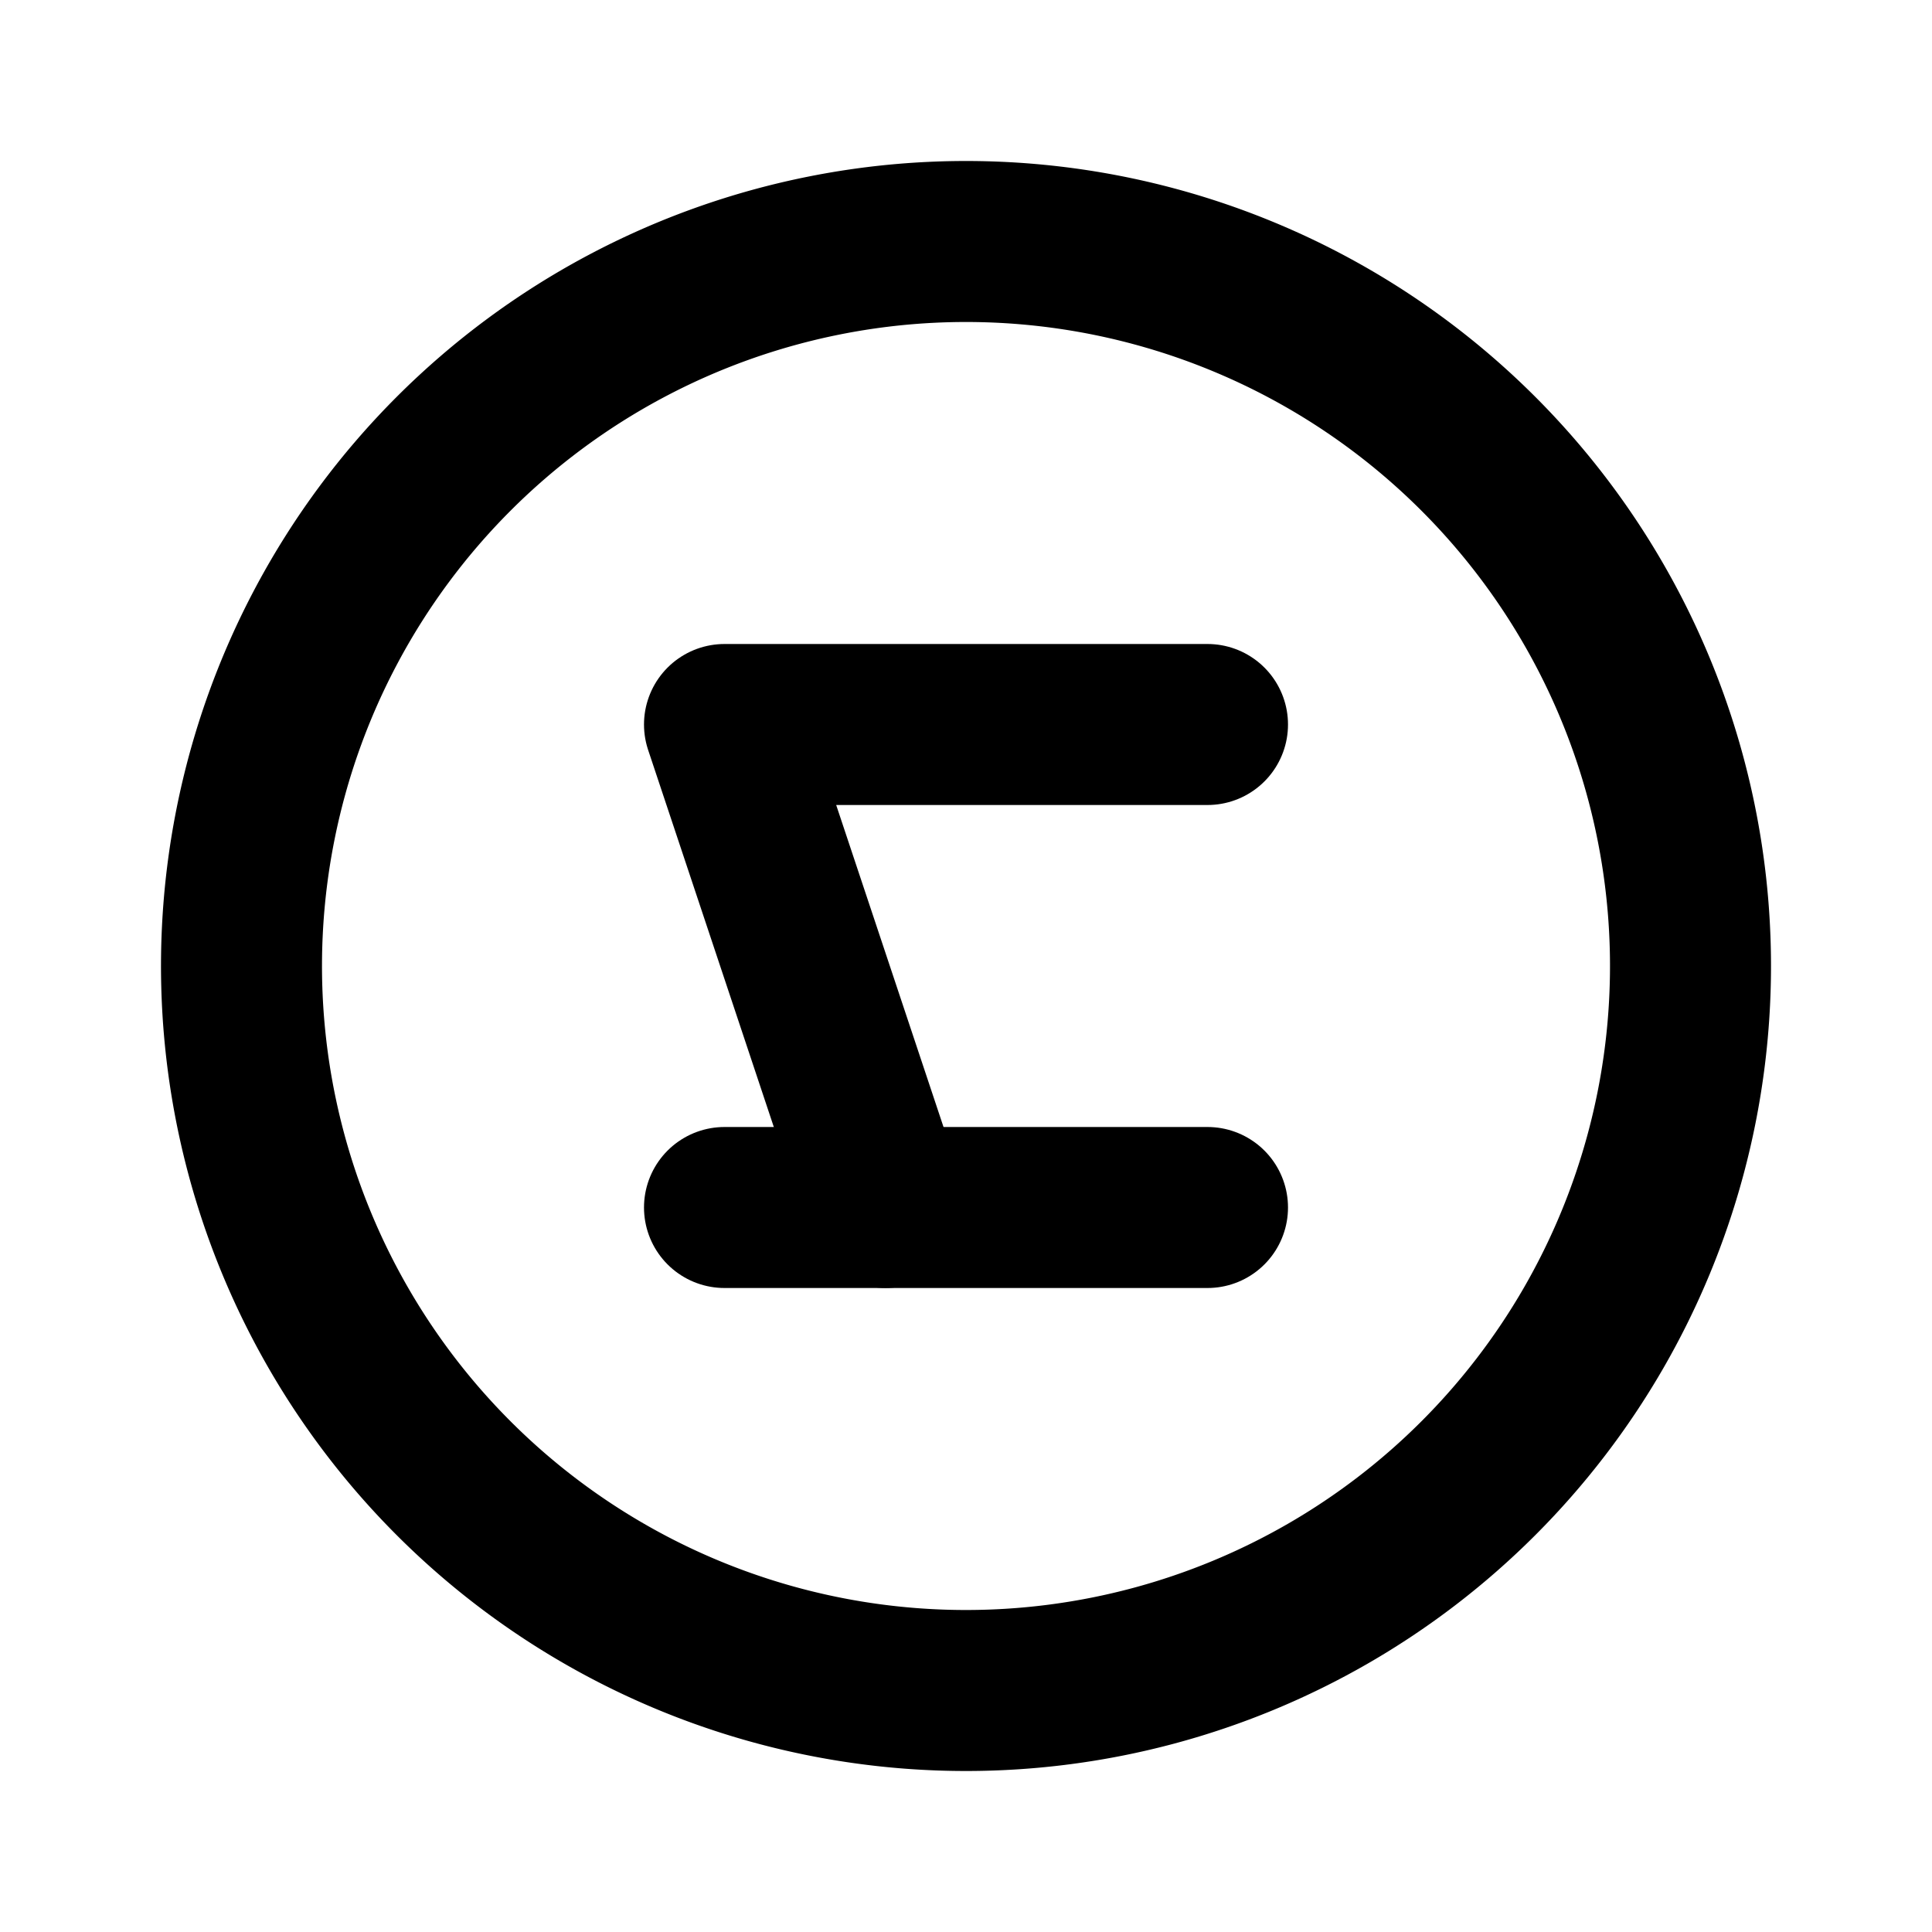
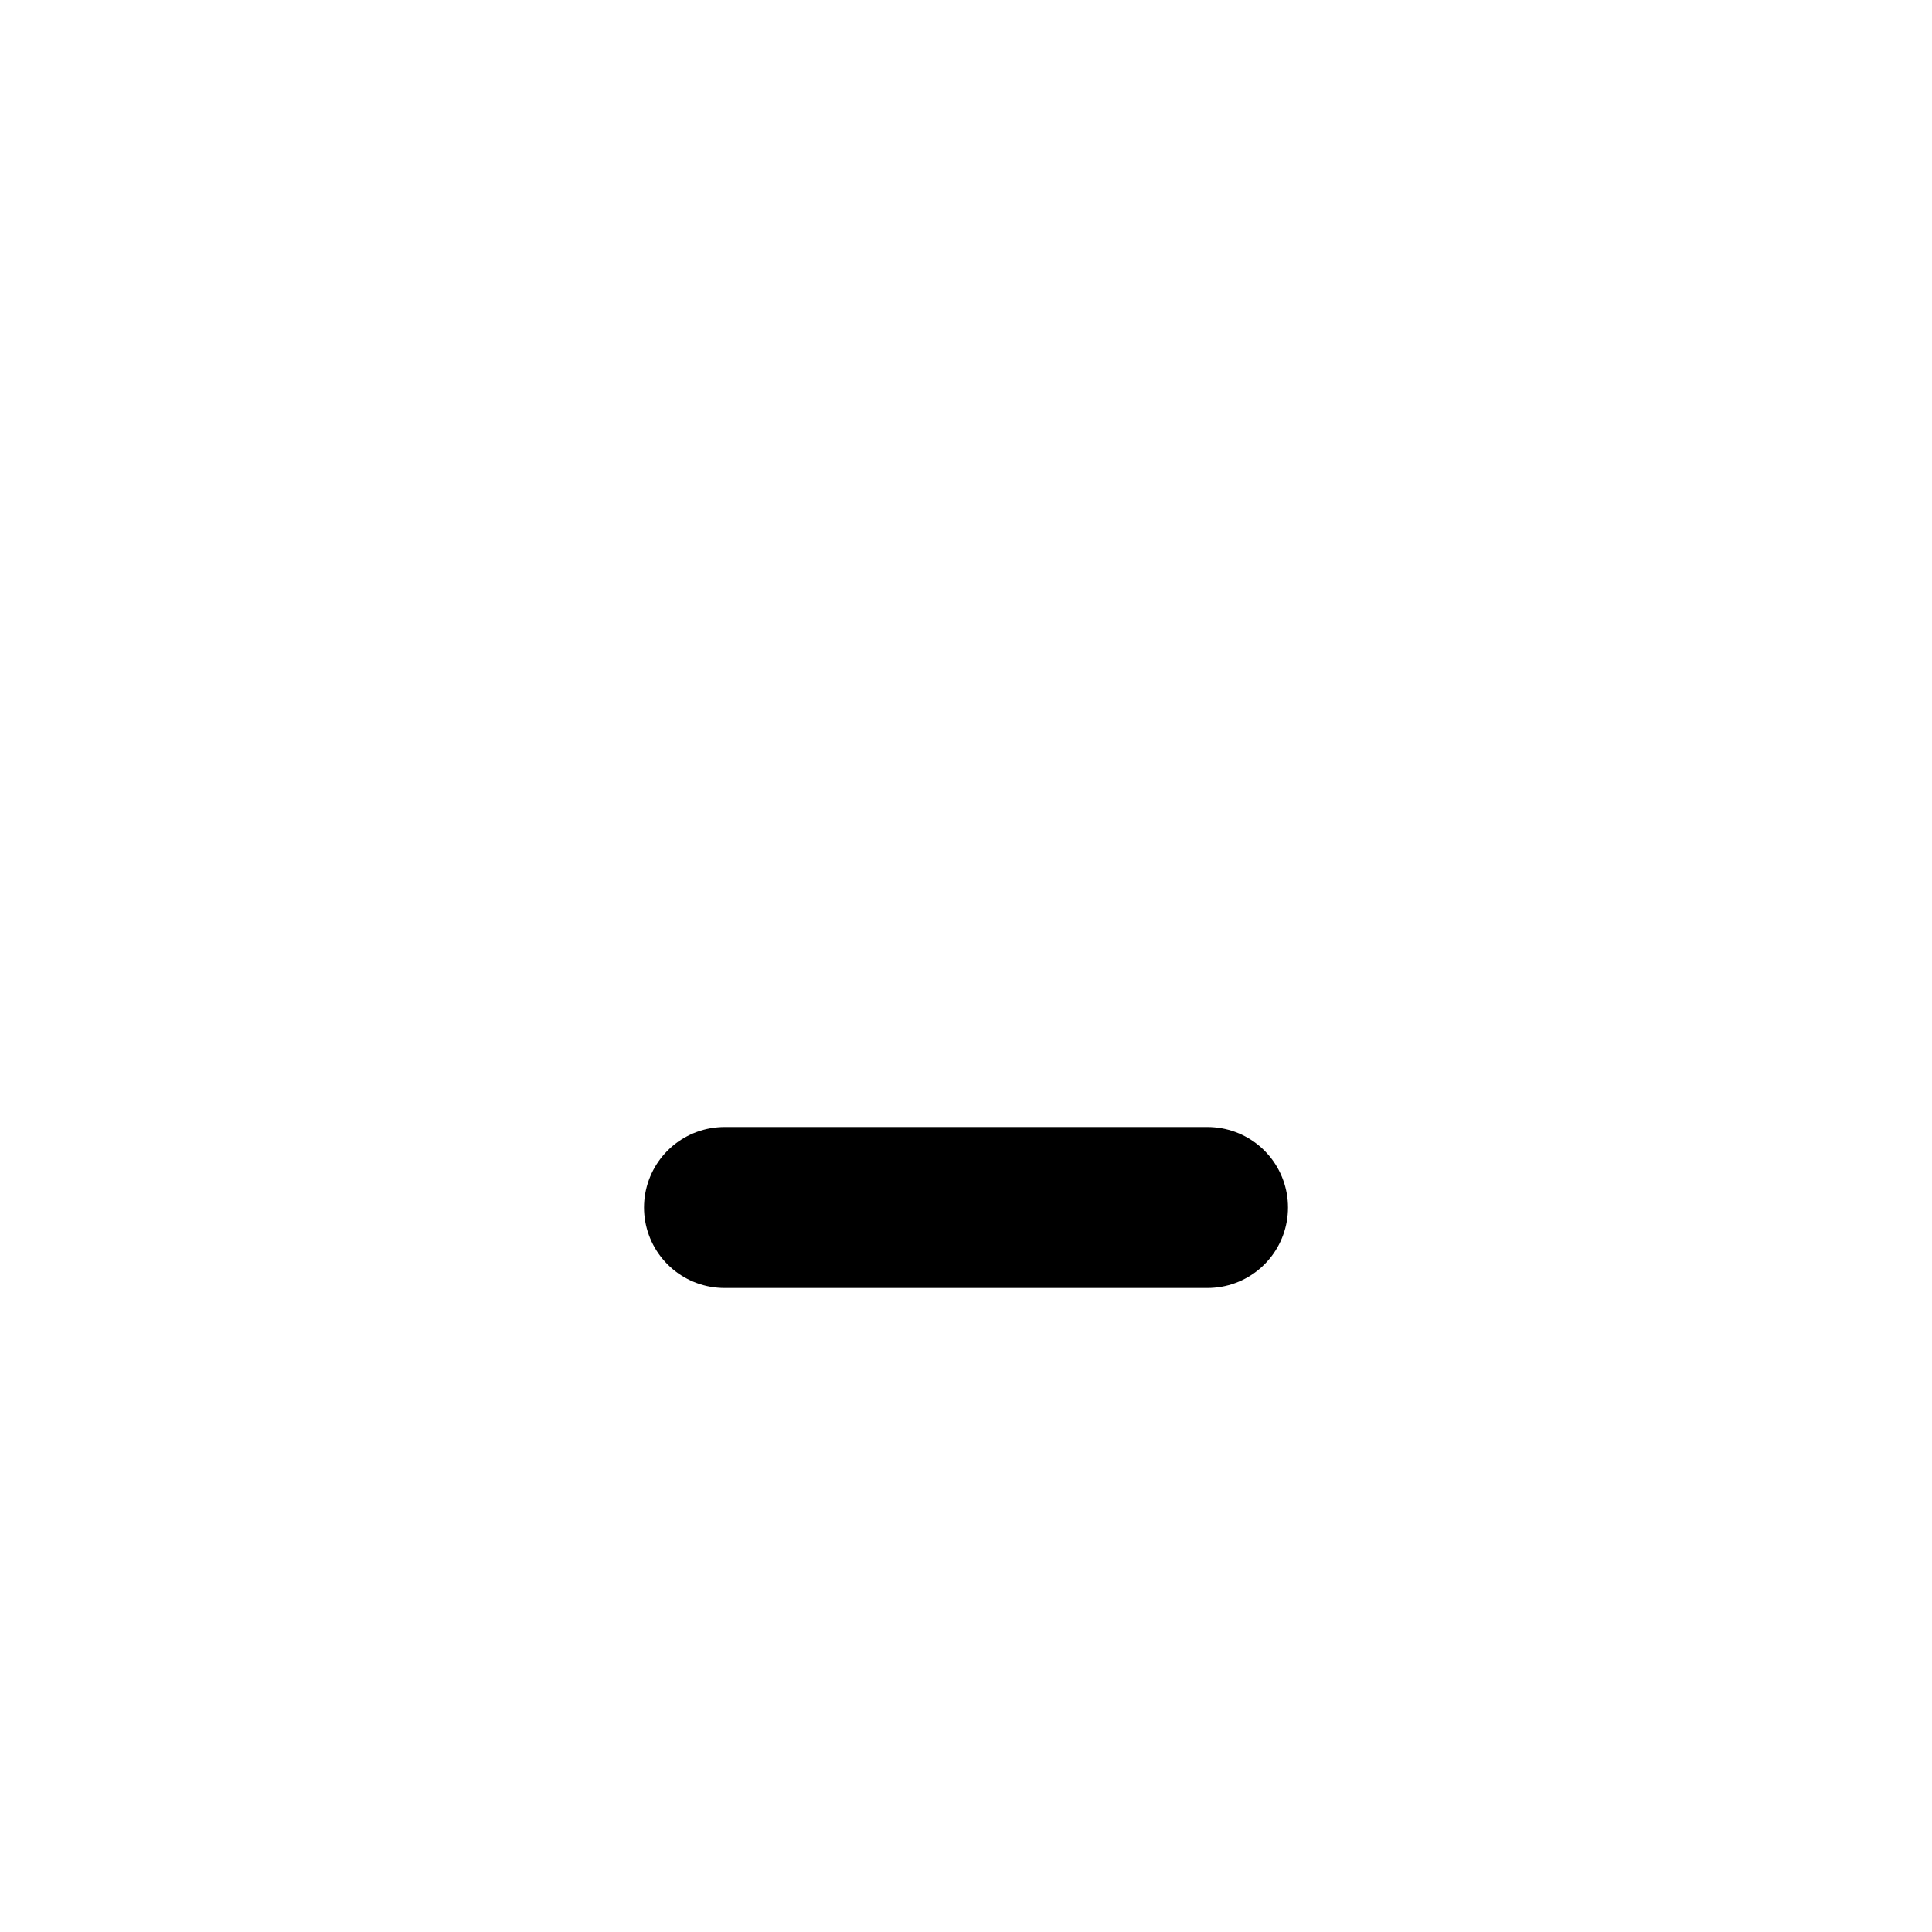
<svg xmlns="http://www.w3.org/2000/svg" width="100" height="100" viewBox="0 0 24 24" fill="none" stroke="currentColor" stroke-width="2" stroke-linecap="round" stroke-linejoin="round">
-   <path d="M12 21a9 9 0 1 1 9-9 9 9 0 0 1-9 9Z" />
-   <path d="M15 9h-6l2 6" />
  <path d="M9 15h6" />
</svg>